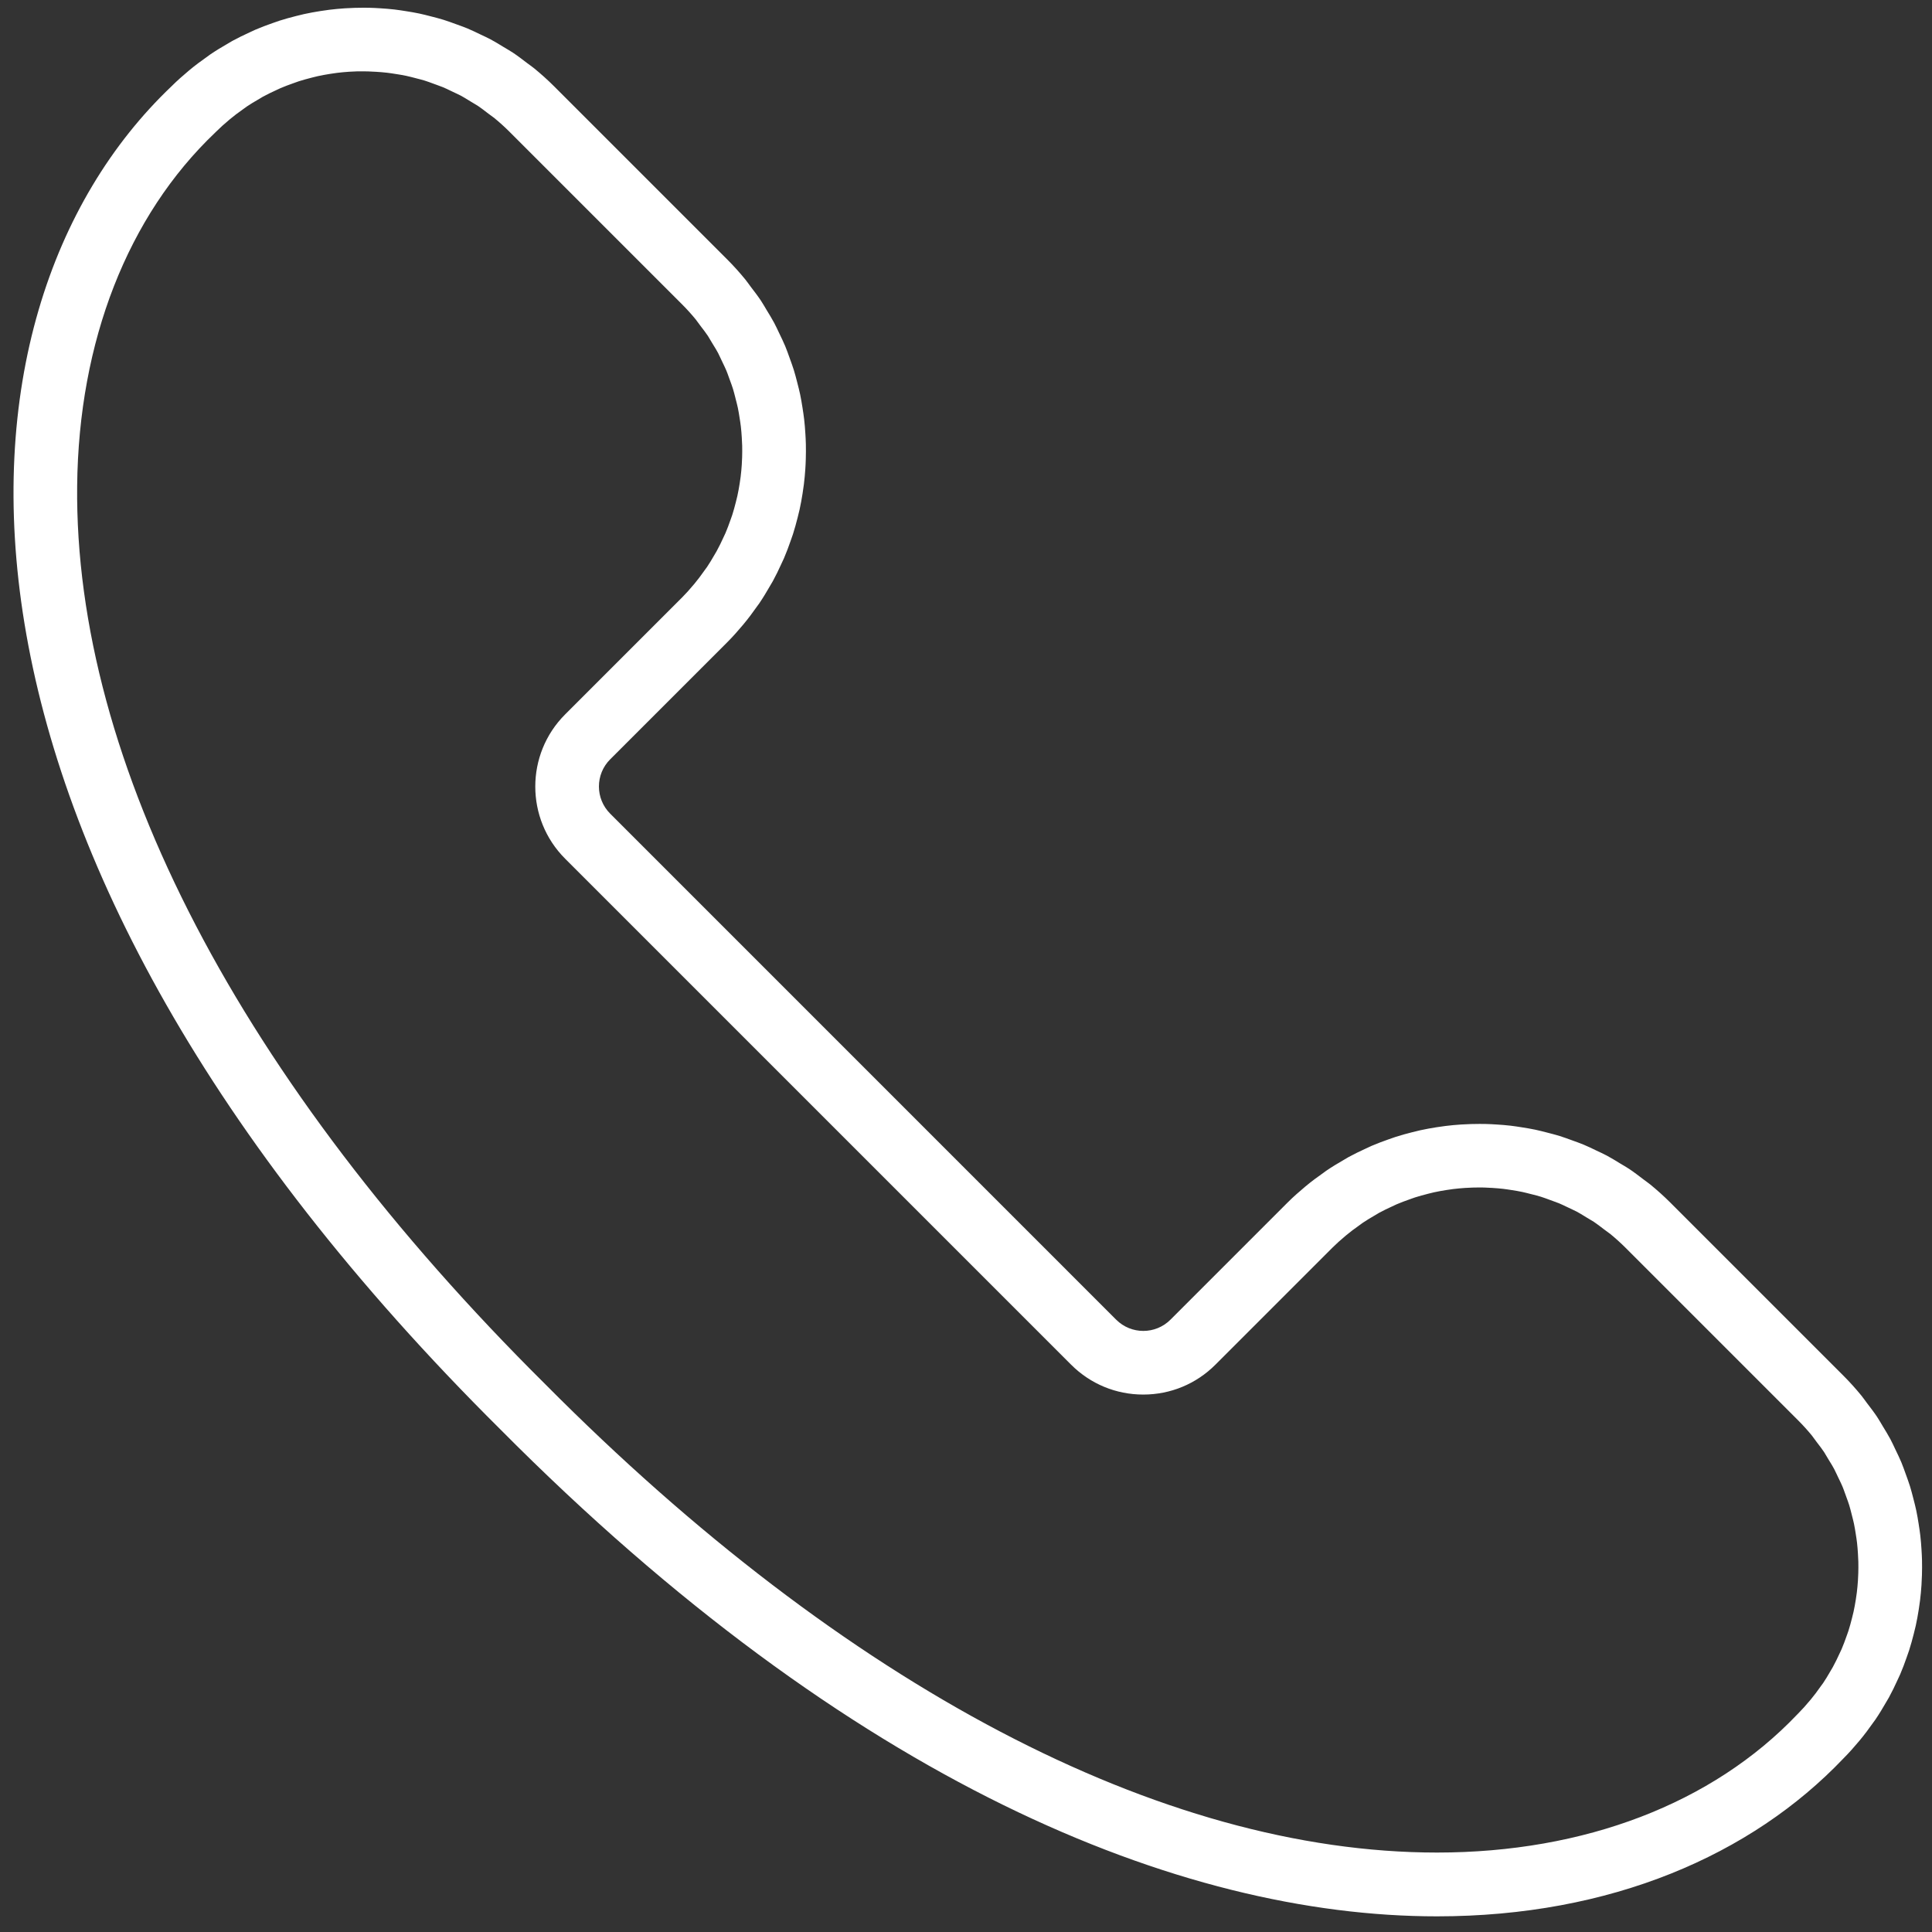
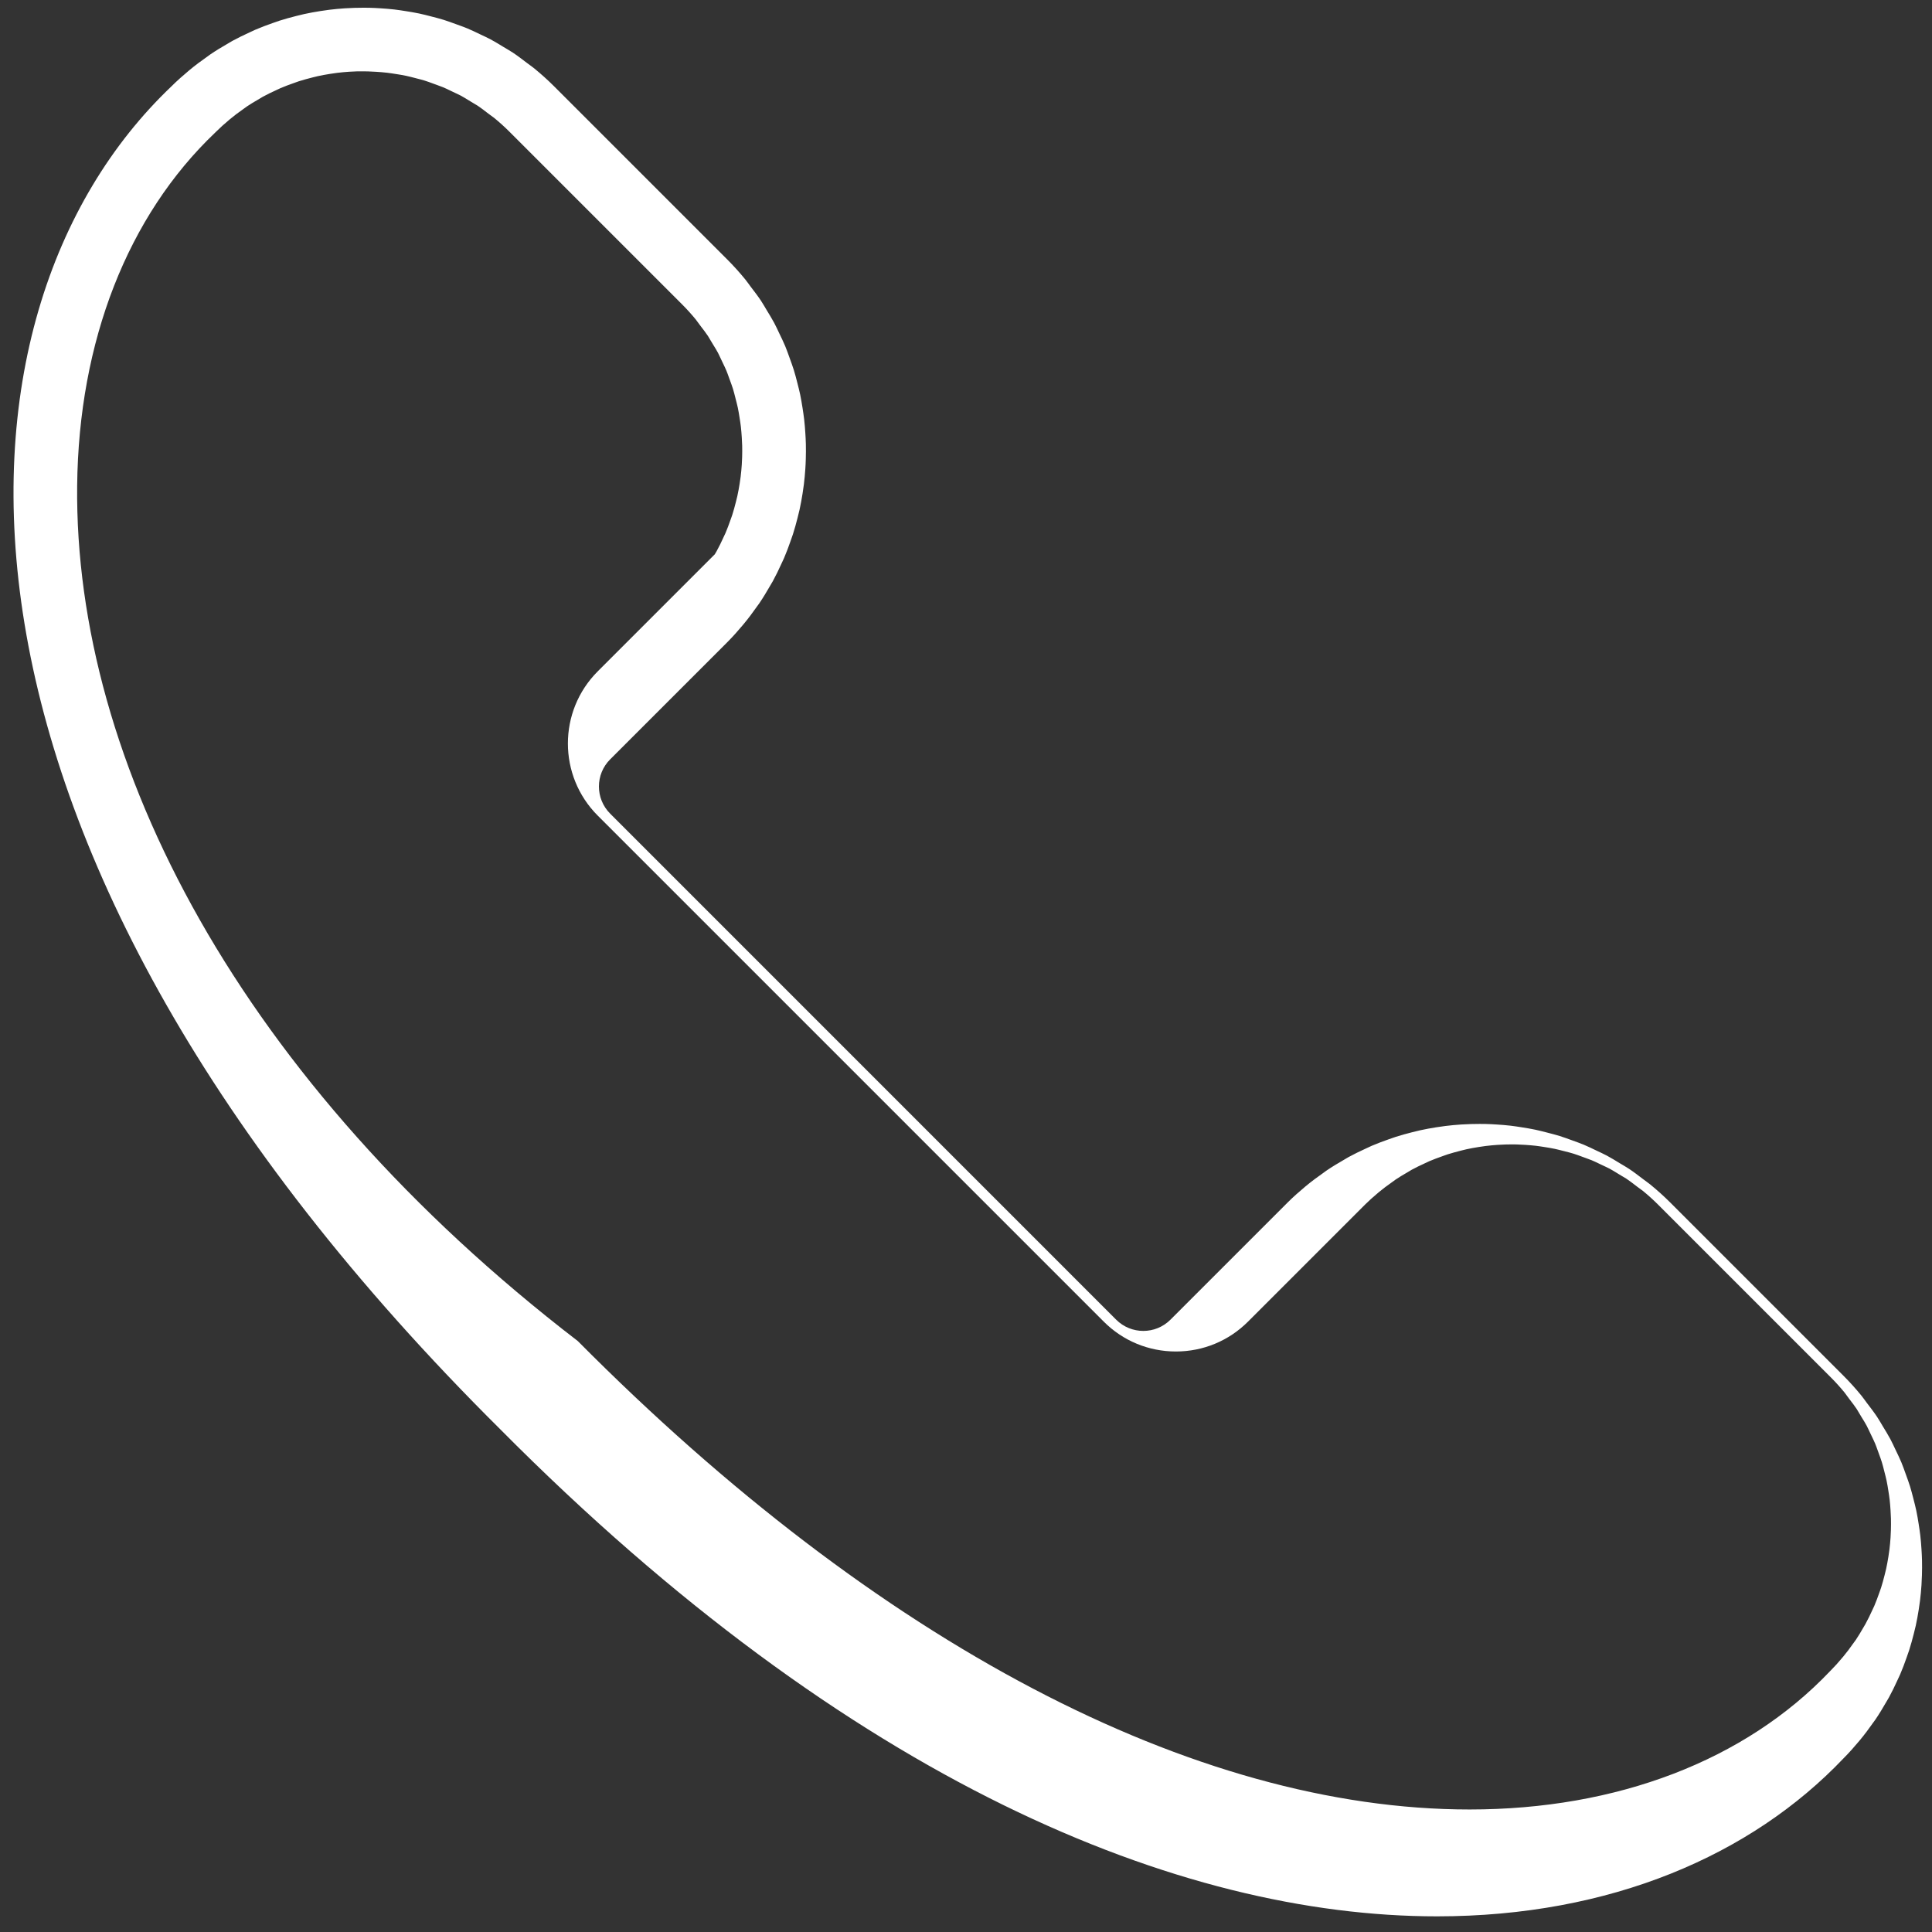
<svg xmlns="http://www.w3.org/2000/svg" id="Layer_1" version="1.1" viewBox="0 0 256 256">
  <rect x="0" y="0" width="256" height="256" fill="#333333" stroke="none" />
  <defs>
    <style>
      .st0 {
        fill: #fff;
      }
    </style>
  </defs>
-   <path class="st0" d="M48.162,9.454c.2,0,.399.003.604.008.368.008.733.031,1.09.053.481.031.961.067,1.442.124.385.045.767.107,1.149.166.455.073.908.143,1.368.242.362.076.717.171,1.194.292l.157.042c.374.096.747.188,1.118.303.346.107.686.236,1.028.36l.214.079.348.126c.275.098.554.197.826.309.343.143.68.309,1.017.472l.264.126.464.219c.202.096.405.185.604.292.351.188.691.402,1.034.61l.278.171.54.323c.132.079.27.152.402.242.43.287.843.61,1.256.927l.152.115c.188.143.379.284.57.422l.166.118c.722.59,1.402,1.205,2.023,1.824l22.927,22.927c.621.621,1.234,1.301,1.801,1.992l.149.202c.138.191.275.379.419.568l.129.171c.312.407.627.809.91,1.236.09.135.166.275.247.413l.315.528.177.289c.208.337.419.674.604,1.026.107.2.2.405.292.607l.216.458.129.27c.16.334.326.669.469,1.012.112.267.205.54.303.812l.129.357.079.214c.126.343.253.686.362,1.04.112.36.202.725.295,1.09l.067.267c.096.371.194.742.275,1.121.096.447.166.896.236,1.349.062.388.124.773.169,1.166.056.478.09.955.121,1.43.022.365.045.728.053,1.093.011.503.008,1.006-.006,1.506-.011.34-.025.68-.048,1.023-.034.525-.084,1.048-.146,1.56-.039.312-.084.624-.135.939-.087.545-.183,1.085-.301,1.621-.056.253-.121.5-.205.835-.14.559-.292,1.118-.466,1.666-.045.143-.098.284-.149.427l-.107.298c-.202.573-.41,1.144-.649,1.7l-.104.222-.18.385c-.27.587-.545,1.169-.888,1.79l-.244.416c-.407.711-.728,1.234-1.026,1.678-.096.126-.188.253-.278.379-.523.747-.964,1.332-1.388,1.838-.643.77-1.146,1.329-1.63,1.812l-15.511,15.511c-5.272,5.272-5.272,13.845,0,19.116l67.047,67.047c2.554,2.554,5.949,3.959,9.56,3.959s7.005-1.405,9.56-3.959l15.511-15.511c.483-.483,1.043-.986,1.812-1.633.509-.424,1.093-.868,1.838-1.391.121-.084.239-.171.374-.273.45-.303.978-.627,1.697-1.04l.444-.267c.573-.315,1.161-.59,1.753-.863l.379-.177.208-.098c.565-.242,1.138-.452,1.723-.658l.298-.107c.135-.048.27-.098.407-.143.556-.177,1.116-.329,1.767-.495.244-.062.489-.126.736-.18.542-.118,1.085-.216,1.638-.303.306-.048.613-.096.916-.132.525-.065,1.048-.112,1.588-.149.334-.022.672-.037,1.003-.048.303-.008.607-.014.913-.014.2,0,.399.003.601.008.365.008.731.031,1.09.053.481.031.958.067,1.442.124.385.045.767.107,1.149.166.455.073.908.143,1.366.242.36.076.717.171,1.194.292l.157.039c.374.096.747.188,1.118.303.346.107.686.236,1.028.36l.214.079.348.126c.275.098.554.197.829.309.343.143.677.309,1.014.469l.267.126.464.219c.202.096.405.185.604.292.351.188.691.402,1.034.61l.278.171.54.323c.132.079.27.152.402.242.43.287.843.61,1.259.927l.152.115c.188.143.379.284.57.422l.166.118c.722.59,1.402,1.205,2.023,1.824l22.927,22.927c.621.621,1.234,1.301,1.801,1.992l.149.202c.138.191.275.379.419.568l.126.169c.312.407.629.812.913,1.239.09.135.166.275.247.413l.315.528.177.289c.208.337.419.674.604,1.026.107.2.2.405.295.607l.216.458.132.273c.16.334.323.666.466,1.006.112.267.205.54.303.809l.129.357.079.219c.124.343.253.683.362,1.034.112.36.202.722.295,1.085l.067.267c.096.374.194.745.275,1.127.096.447.166.896.236,1.346.062.388.124.773.169,1.166.056.478.09.955.121,1.43.022.362.045.728.053,1.093.011.503.008,1.006-.006,1.503-.011.34-.025.68-.048,1.023-.034.525-.084,1.048-.146,1.56-.039.312-.084.624-.135.939-.087.545-.183,1.085-.301,1.621-.056.253-.121.5-.205.835-.141.562-.292,1.118-.466,1.666-.045.143-.098.287-.149.427l-.107.298c-.202.573-.41,1.144-.649,1.7l-.104.222-.18.385c-.27.587-.545,1.169-.888,1.79l-.244.416c-.407.711-.728,1.234-1.026,1.678-.096.126-.188.253-.278.379-.523.747-.964,1.332-1.388,1.835-.643.77-1.146,1.329-1.63,1.812l-.073.073-.073.076c-11.229,11.799-28.181,18.299-47.736,18.299-36.477,0-78.427-22.028-118.169-62.07C31.864,143.343,9.837,101.06,10.224,64.359c.202-19.145,6.699-35.766,18.296-46.798l.076-.073.073-.073c.483-.483,1.043-.986,1.812-1.633.509-.424,1.093-.868,1.841-1.391.121-.084.239-.171.374-.273.45-.303.978-.627,1.7-1.04l.444-.267c.573-.315,1.161-.59,1.753-.863l.379-.177.208-.098c.565-.242,1.141-.452,1.723-.658l.298-.107c.138-.048.273-.098.407-.143.556-.177,1.116-.329,1.767-.495.244-.062.489-.126.736-.18.542-.118,1.085-.216,1.638-.303.306-.048.613-.096.913-.132.525-.065,1.048-.112,1.588-.149.334-.022.672-.037,1.003-.048.301-.003.604-.006.908-.006M48.162,1.024c-.388,0-.773.006-1.161.017-.441.014-.88.034-1.318.062-.686.045-1.371.11-2.054.194-.402.051-.801.11-1.2.171-.714.112-1.422.242-2.13.396-.36.079-.717.171-1.073.261-.736.185-1.467.385-2.195.618-.312.101-.621.216-.93.323-.756.267-1.506.545-2.248.863-.261.112-.517.239-.776.36-.773.354-1.54.722-2.29,1.132-.202.112-.399.236-.599.354-.792.455-1.574.924-2.335,1.444-.124.084-.242.183-.365.267-.823.576-1.633,1.175-2.414,1.829h0c-.809.677-1.607,1.377-2.366,2.136C-9.08,41.702-11.924,111.761,66.306,189.407c46.359,46.708,90.018,64.518,124.109,64.518,23.008,0,41.655-8.11,53.845-20.918.759-.759,1.461-1.557,2.136-2.366h0c.652-.778,1.248-1.585,1.824-2.403.09-.126.188-.247.275-.377.517-.759.983-1.537,1.436-2.324.118-.205.247-.405.36-.613.41-.747.776-1.509,1.127-2.279.121-.264.25-.523.365-.787.318-.736.593-1.484.857-2.237.11-.315.228-.627.329-.944.23-.722.43-1.45.615-2.183.093-.362.183-.722.264-1.085.155-.702.281-1.408.393-2.119.065-.405.124-.806.174-1.214.084-.68.146-1.36.191-2.043.028-.444.051-.885.062-1.329.02-.655.022-1.307.008-1.961-.011-.475-.037-.95-.067-1.425-.039-.624-.087-1.248-.16-1.869-.059-.506-.138-1.009-.216-1.515-.093-.59-.188-1.177-.312-1.762-.112-.531-.25-1.057-.385-1.585-.143-.554-.281-1.104-.452-1.649-.171-.551-.374-1.093-.57-1.638-.185-.511-.362-1.026-.573-1.531-.236-.568-.509-1.118-.776-1.675-.225-.469-.433-.941-.68-1.399-.312-.587-.669-1.152-1.014-1.725-.25-.41-.481-.832-.75-1.234-.422-.632-.891-1.239-1.357-1.849-.244-.32-.464-.652-.719-.964-.745-.91-1.54-1.796-2.388-2.644l-22.927-22.927c-.849-.849-1.734-1.641-2.644-2.388-.312-.256-.641-.472-.958-.717-.613-.466-1.22-.939-1.855-1.36-.402-.267-.818-.495-1.228-.745-.573-.348-1.141-.705-1.728-1.017-.458-.244-.93-.455-1.397-.677-.556-.267-1.113-.54-1.68-.776-.506-.211-1.023-.388-1.537-.576-.542-.197-1.079-.396-1.63-.568s-1.107-.312-1.664-.455c-.523-.135-1.045-.27-1.571-.382-.59-.124-1.18-.222-1.773-.315-.5-.079-1-.157-1.503-.216-.624-.073-1.248-.121-1.874-.16-.475-.031-.947-.056-1.422-.067-.27-.006-.54-.008-.806-.008-.388,0-.773.006-1.161.017-.441.014-.88.034-1.318.062-.686.045-1.371.11-2.054.194-.402.051-.801.11-1.203.171-.714.112-1.422.242-2.13.396-.36.079-.717.171-1.073.261-.736.185-1.467.385-2.195.618-.312.101-.621.216-.93.323-.756.267-1.506.545-2.248.863-.261.112-.517.239-.776.36-.773.354-1.54.722-2.29,1.132-.202.112-.399.236-.599.354-.792.455-1.574.924-2.335,1.444-.124.084-.242.183-.365.267-.823.576-1.633,1.175-2.414,1.829h0c-.809.677-1.607,1.377-2.366,2.136l-15.511,15.511c-.995.995-2.296,1.489-3.597,1.489s-2.605-.497-3.597-1.489l-67.047-67.052c-1.987-1.987-1.987-5.21,0-7.196l15.511-15.511c.759-.759,1.461-1.557,2.138-2.366h0c.652-.778,1.248-1.585,1.824-2.403.09-.126.188-.247.275-.377.517-.759.983-1.537,1.436-2.324.118-.205.247-.405.36-.613.41-.747.776-1.509,1.127-2.279.121-.264.25-.523.365-.787.318-.736.593-1.484.857-2.237.11-.315.228-.627.329-.944.23-.722.43-1.45.615-2.183.093-.362.183-.722.264-1.085.155-.702.281-1.408.393-2.119.065-.405.124-.806.174-1.214.084-.68.146-1.36.191-2.043.031-.444.051-.885.062-1.329.02-.655.022-1.307.008-1.961-.011-.475-.037-.95-.067-1.425-.039-.624-.087-1.248-.16-1.869-.059-.506-.138-1.009-.216-1.515-.093-.59-.191-1.177-.312-1.762-.112-.531-.25-1.057-.385-1.585-.143-.554-.281-1.104-.452-1.649-.171-.551-.374-1.093-.57-1.638-.185-.511-.362-1.026-.573-1.531-.236-.568-.509-1.118-.776-1.675-.225-.469-.433-.941-.68-1.399-.312-.587-.669-1.152-1.014-1.725-.25-.41-.481-.832-.75-1.234-.422-.632-.891-1.239-1.357-1.849-.244-.32-.464-.652-.719-.964-.745-.91-1.54-1.796-2.388-2.644l-22.927-22.927c-.849-.849-1.734-1.641-2.644-2.388-.312-.256-.641-.472-.961-.717-.613-.466-1.22-.939-1.855-1.36-.402-.267-.818-.495-1.228-.745-.573-.348-1.141-.705-1.728-1.017-.458-.244-.93-.455-1.397-.677-.556-.267-1.113-.54-1.68-.776-.506-.211-1.023-.388-1.537-.576-.542-.197-1.079-.396-1.63-.568-.551-.171-1.107-.312-1.664-.455-.523-.135-1.045-.27-1.571-.382-.59-.124-1.18-.222-1.773-.315-.5-.079-1-.157-1.503-.216-.624-.073-1.248-.121-1.874-.16-.475-.031-.947-.056-1.422-.067-.264-.006-.534-.008-.804-.008h0Z" />
+   <path class="st0" d="M48.162,9.454c.2,0,.399.003.604.008.368.008.733.031,1.09.053.481.031.961.067,1.442.124.385.045.767.107,1.149.166.455.073.908.143,1.368.242.362.076.717.171,1.194.292l.157.042c.374.096.747.188,1.118.303.346.107.686.236,1.028.36l.214.079.348.126c.275.098.554.197.826.309.343.143.68.309,1.017.472l.264.126.464.219c.202.096.405.185.604.292.351.188.691.402,1.034.61l.278.171.54.323c.132.079.27.152.402.242.43.287.843.61,1.256.927l.152.115c.188.143.379.284.57.422l.166.118c.722.59,1.402,1.205,2.023,1.824l22.927,22.927c.621.621,1.234,1.301,1.801,1.992l.149.202c.138.191.275.379.419.568l.129.171c.312.407.627.809.91,1.236.09.135.166.275.247.413l.315.528.177.289c.208.337.419.674.604,1.026.107.2.2.405.292.607l.216.458.129.27c.16.334.326.669.469,1.012.112.267.205.54.303.812l.129.357.079.214c.126.343.253.686.362,1.04.112.36.202.725.295,1.09l.067.267c.096.371.194.742.275,1.121.096.447.166.896.236,1.349.062.388.124.773.169,1.166.056.478.09.955.121,1.43.022.365.045.728.053,1.093.011.503.008,1.006-.006,1.506-.011.34-.025.68-.048,1.023-.034.525-.084,1.048-.146,1.56-.039.312-.084.624-.135.939-.087.545-.183,1.085-.301,1.621-.056.253-.121.5-.205.835-.14.559-.292,1.118-.466,1.666-.045.143-.098.284-.149.427l-.107.298c-.202.573-.41,1.144-.649,1.7l-.104.222-.18.385c-.27.587-.545,1.169-.888,1.79l-.244.416l-15.511,15.511c-5.272,5.272-5.272,13.845,0,19.116l67.047,67.047c2.554,2.554,5.949,3.959,9.56,3.959s7.005-1.405,9.56-3.959l15.511-15.511c.483-.483,1.043-.986,1.812-1.633.509-.424,1.093-.868,1.838-1.391.121-.084.239-.171.374-.273.45-.303.978-.627,1.697-1.04l.444-.267c.573-.315,1.161-.59,1.753-.863l.379-.177.208-.098c.565-.242,1.138-.452,1.723-.658l.298-.107c.135-.048.27-.098.407-.143.556-.177,1.116-.329,1.767-.495.244-.062.489-.126.736-.18.542-.118,1.085-.216,1.638-.303.306-.048.613-.096.916-.132.525-.065,1.048-.112,1.588-.149.334-.022.672-.037,1.003-.048.303-.008.607-.014.913-.014.2,0,.399.003.601.008.365.008.731.031,1.09.053.481.031.958.067,1.442.124.385.045.767.107,1.149.166.455.073.908.143,1.366.242.36.076.717.171,1.194.292l.157.039c.374.096.747.188,1.118.303.346.107.686.236,1.028.36l.214.079.348.126c.275.098.554.197.829.309.343.143.677.309,1.014.469l.267.126.464.219c.202.096.405.185.604.292.351.188.691.402,1.034.61l.278.171.54.323c.132.079.27.152.402.242.43.287.843.61,1.259.927l.152.115c.188.143.379.284.57.422l.166.118c.722.59,1.402,1.205,2.023,1.824l22.927,22.927c.621.621,1.234,1.301,1.801,1.992l.149.202c.138.191.275.379.419.568l.126.169c.312.407.629.812.913,1.239.09.135.166.275.247.413l.315.528.177.289c.208.337.419.674.604,1.026.107.2.2.405.295.607l.216.458.132.273c.16.334.323.666.466,1.006.112.267.205.54.303.809l.129.357.079.219c.124.343.253.683.362,1.034.112.36.202.722.295,1.085l.067.267c.096.374.194.745.275,1.127.096.447.166.896.236,1.346.062.388.124.773.169,1.166.056.478.09.955.121,1.43.022.362.045.728.053,1.093.011.503.008,1.006-.006,1.503-.011.34-.025.68-.048,1.023-.034.525-.084,1.048-.146,1.56-.039.312-.084.624-.135.939-.087.545-.183,1.085-.301,1.621-.056.253-.121.5-.205.835-.141.562-.292,1.118-.466,1.666-.045.143-.098.287-.149.427l-.107.298c-.202.573-.41,1.144-.649,1.7l-.104.222-.18.385c-.27.587-.545,1.169-.888,1.79l-.244.416c-.407.711-.728,1.234-1.026,1.678-.096.126-.188.253-.278.379-.523.747-.964,1.332-1.388,1.835-.643.77-1.146,1.329-1.63,1.812l-.073.073-.073.076c-11.229,11.799-28.181,18.299-47.736,18.299-36.477,0-78.427-22.028-118.169-62.07C31.864,143.343,9.837,101.06,10.224,64.359c.202-19.145,6.699-35.766,18.296-46.798l.076-.073.073-.073c.483-.483,1.043-.986,1.812-1.633.509-.424,1.093-.868,1.841-1.391.121-.084.239-.171.374-.273.45-.303.978-.627,1.7-1.04l.444-.267c.573-.315,1.161-.59,1.753-.863l.379-.177.208-.098c.565-.242,1.141-.452,1.723-.658l.298-.107c.138-.048.273-.098.407-.143.556-.177,1.116-.329,1.767-.495.244-.062.489-.126.736-.18.542-.118,1.085-.216,1.638-.303.306-.048.613-.096.913-.132.525-.065,1.048-.112,1.588-.149.334-.022.672-.037,1.003-.048.301-.003.604-.006.908-.006M48.162,1.024c-.388,0-.773.006-1.161.017-.441.014-.88.034-1.318.062-.686.045-1.371.11-2.054.194-.402.051-.801.11-1.2.171-.714.112-1.422.242-2.13.396-.36.079-.717.171-1.073.261-.736.185-1.467.385-2.195.618-.312.101-.621.216-.93.323-.756.267-1.506.545-2.248.863-.261.112-.517.239-.776.36-.773.354-1.54.722-2.29,1.132-.202.112-.399.236-.599.354-.792.455-1.574.924-2.335,1.444-.124.084-.242.183-.365.267-.823.576-1.633,1.175-2.414,1.829h0c-.809.677-1.607,1.377-2.366,2.136C-9.08,41.702-11.924,111.761,66.306,189.407c46.359,46.708,90.018,64.518,124.109,64.518,23.008,0,41.655-8.11,53.845-20.918.759-.759,1.461-1.557,2.136-2.366h0c.652-.778,1.248-1.585,1.824-2.403.09-.126.188-.247.275-.377.517-.759.983-1.537,1.436-2.324.118-.205.247-.405.36-.613.41-.747.776-1.509,1.127-2.279.121-.264.25-.523.365-.787.318-.736.593-1.484.857-2.237.11-.315.228-.627.329-.944.23-.722.43-1.45.615-2.183.093-.362.183-.722.264-1.085.155-.702.281-1.408.393-2.119.065-.405.124-.806.174-1.214.084-.68.146-1.36.191-2.043.028-.444.051-.885.062-1.329.02-.655.022-1.307.008-1.961-.011-.475-.037-.95-.067-1.425-.039-.624-.087-1.248-.16-1.869-.059-.506-.138-1.009-.216-1.515-.093-.59-.188-1.177-.312-1.762-.112-.531-.25-1.057-.385-1.585-.143-.554-.281-1.104-.452-1.649-.171-.551-.374-1.093-.57-1.638-.185-.511-.362-1.026-.573-1.531-.236-.568-.509-1.118-.776-1.675-.225-.469-.433-.941-.68-1.399-.312-.587-.669-1.152-1.014-1.725-.25-.41-.481-.832-.75-1.234-.422-.632-.891-1.239-1.357-1.849-.244-.32-.464-.652-.719-.964-.745-.91-1.54-1.796-2.388-2.644l-22.927-22.927c-.849-.849-1.734-1.641-2.644-2.388-.312-.256-.641-.472-.958-.717-.613-.466-1.22-.939-1.855-1.36-.402-.267-.818-.495-1.228-.745-.573-.348-1.141-.705-1.728-1.017-.458-.244-.93-.455-1.397-.677-.556-.267-1.113-.54-1.68-.776-.506-.211-1.023-.388-1.537-.576-.542-.197-1.079-.396-1.63-.568s-1.107-.312-1.664-.455c-.523-.135-1.045-.27-1.571-.382-.59-.124-1.18-.222-1.773-.315-.5-.079-1-.157-1.503-.216-.624-.073-1.248-.121-1.874-.16-.475-.031-.947-.056-1.422-.067-.27-.006-.54-.008-.806-.008-.388,0-.773.006-1.161.017-.441.014-.88.034-1.318.062-.686.045-1.371.11-2.054.194-.402.051-.801.11-1.203.171-.714.112-1.422.242-2.13.396-.36.079-.717.171-1.073.261-.736.185-1.467.385-2.195.618-.312.101-.621.216-.93.323-.756.267-1.506.545-2.248.863-.261.112-.517.239-.776.36-.773.354-1.54.722-2.29,1.132-.202.112-.399.236-.599.354-.792.455-1.574.924-2.335,1.444-.124.084-.242.183-.365.267-.823.576-1.633,1.175-2.414,1.829h0c-.809.677-1.607,1.377-2.366,2.136l-15.511,15.511c-.995.995-2.296,1.489-3.597,1.489s-2.605-.497-3.597-1.489l-67.047-67.052c-1.987-1.987-1.987-5.21,0-7.196l15.511-15.511c.759-.759,1.461-1.557,2.138-2.366h0c.652-.778,1.248-1.585,1.824-2.403.09-.126.188-.247.275-.377.517-.759.983-1.537,1.436-2.324.118-.205.247-.405.36-.613.41-.747.776-1.509,1.127-2.279.121-.264.25-.523.365-.787.318-.736.593-1.484.857-2.237.11-.315.228-.627.329-.944.23-.722.43-1.45.615-2.183.093-.362.183-.722.264-1.085.155-.702.281-1.408.393-2.119.065-.405.124-.806.174-1.214.084-.68.146-1.36.191-2.043.031-.444.051-.885.062-1.329.02-.655.022-1.307.008-1.961-.011-.475-.037-.95-.067-1.425-.039-.624-.087-1.248-.16-1.869-.059-.506-.138-1.009-.216-1.515-.093-.59-.191-1.177-.312-1.762-.112-.531-.25-1.057-.385-1.585-.143-.554-.281-1.104-.452-1.649-.171-.551-.374-1.093-.57-1.638-.185-.511-.362-1.026-.573-1.531-.236-.568-.509-1.118-.776-1.675-.225-.469-.433-.941-.68-1.399-.312-.587-.669-1.152-1.014-1.725-.25-.41-.481-.832-.75-1.234-.422-.632-.891-1.239-1.357-1.849-.244-.32-.464-.652-.719-.964-.745-.91-1.54-1.796-2.388-2.644l-22.927-22.927c-.849-.849-1.734-1.641-2.644-2.388-.312-.256-.641-.472-.961-.717-.613-.466-1.22-.939-1.855-1.36-.402-.267-.818-.495-1.228-.745-.573-.348-1.141-.705-1.728-1.017-.458-.244-.93-.455-1.397-.677-.556-.267-1.113-.54-1.68-.776-.506-.211-1.023-.388-1.537-.576-.542-.197-1.079-.396-1.63-.568-.551-.171-1.107-.312-1.664-.455-.523-.135-1.045-.27-1.571-.382-.59-.124-1.18-.222-1.773-.315-.5-.079-1-.157-1.503-.216-.624-.073-1.248-.121-1.874-.16-.475-.031-.947-.056-1.422-.067-.264-.006-.534-.008-.804-.008h0Z" />
</svg>